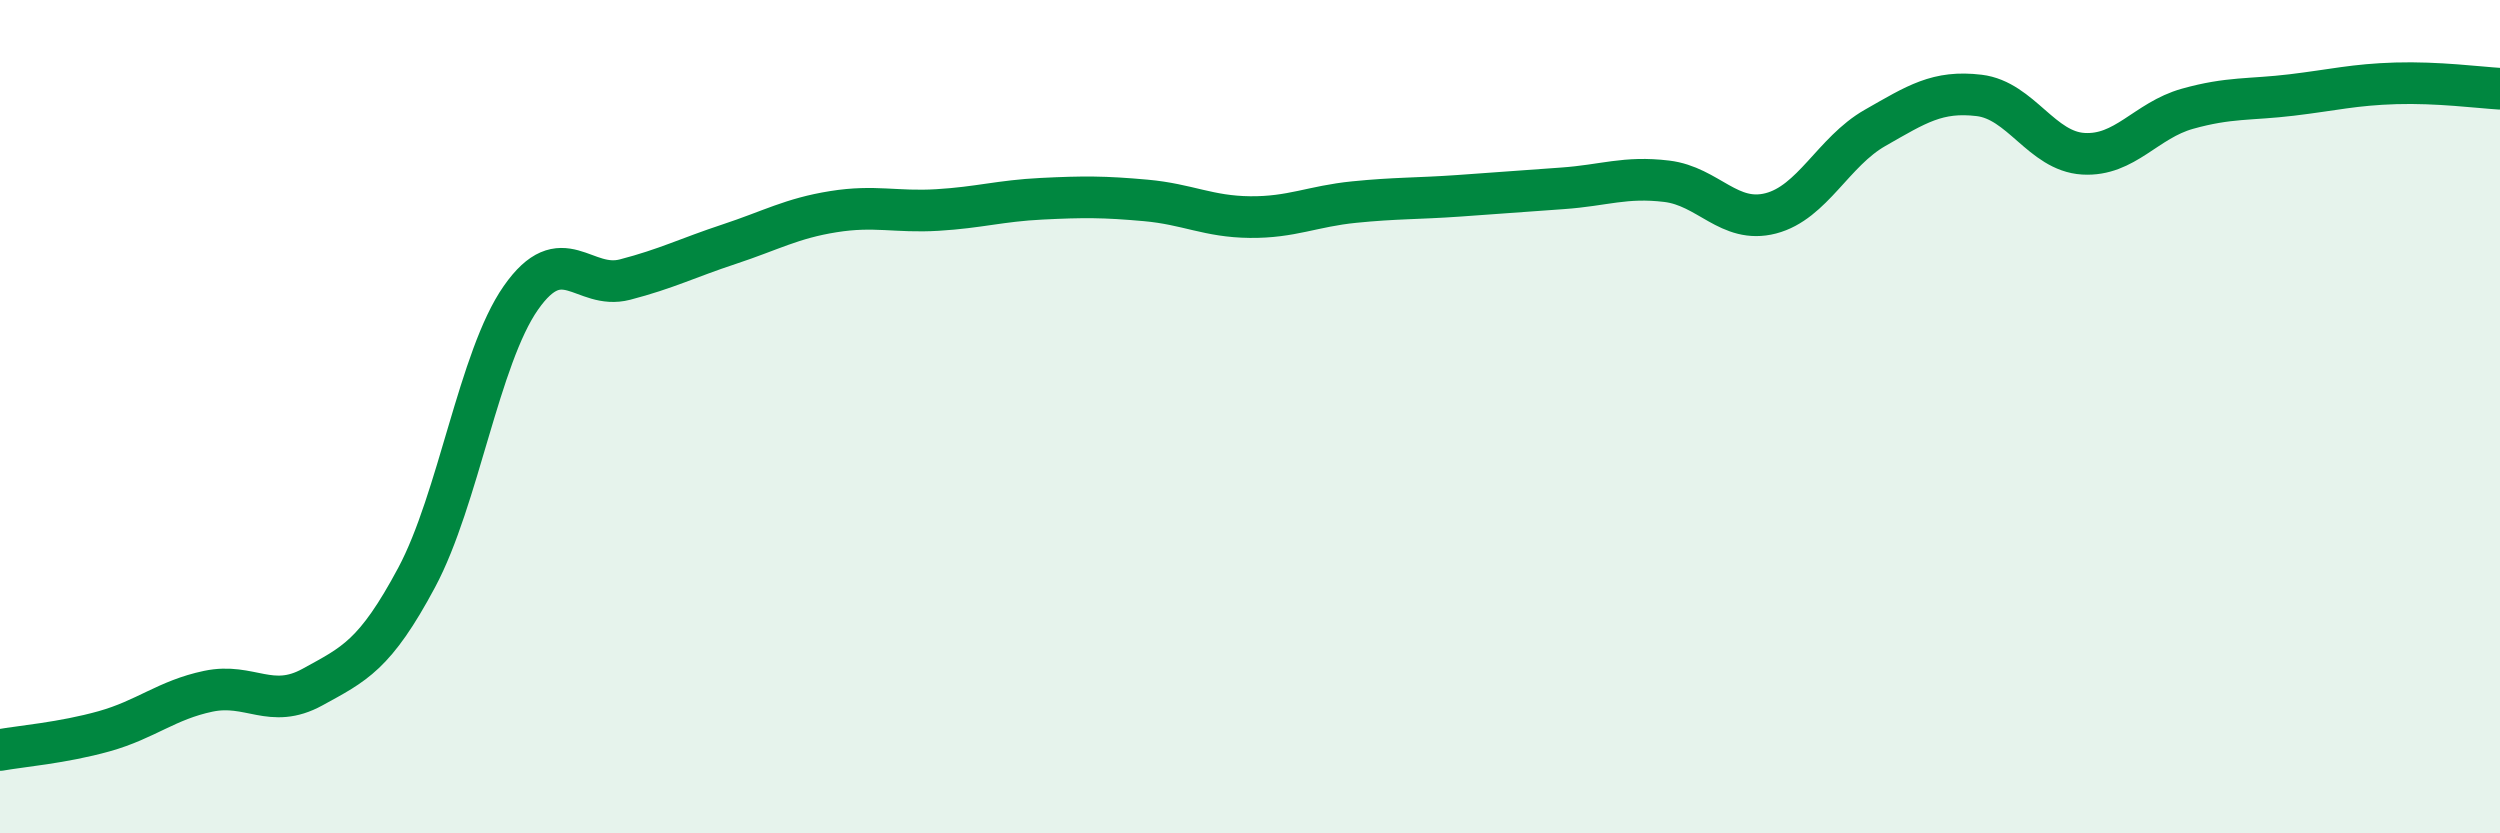
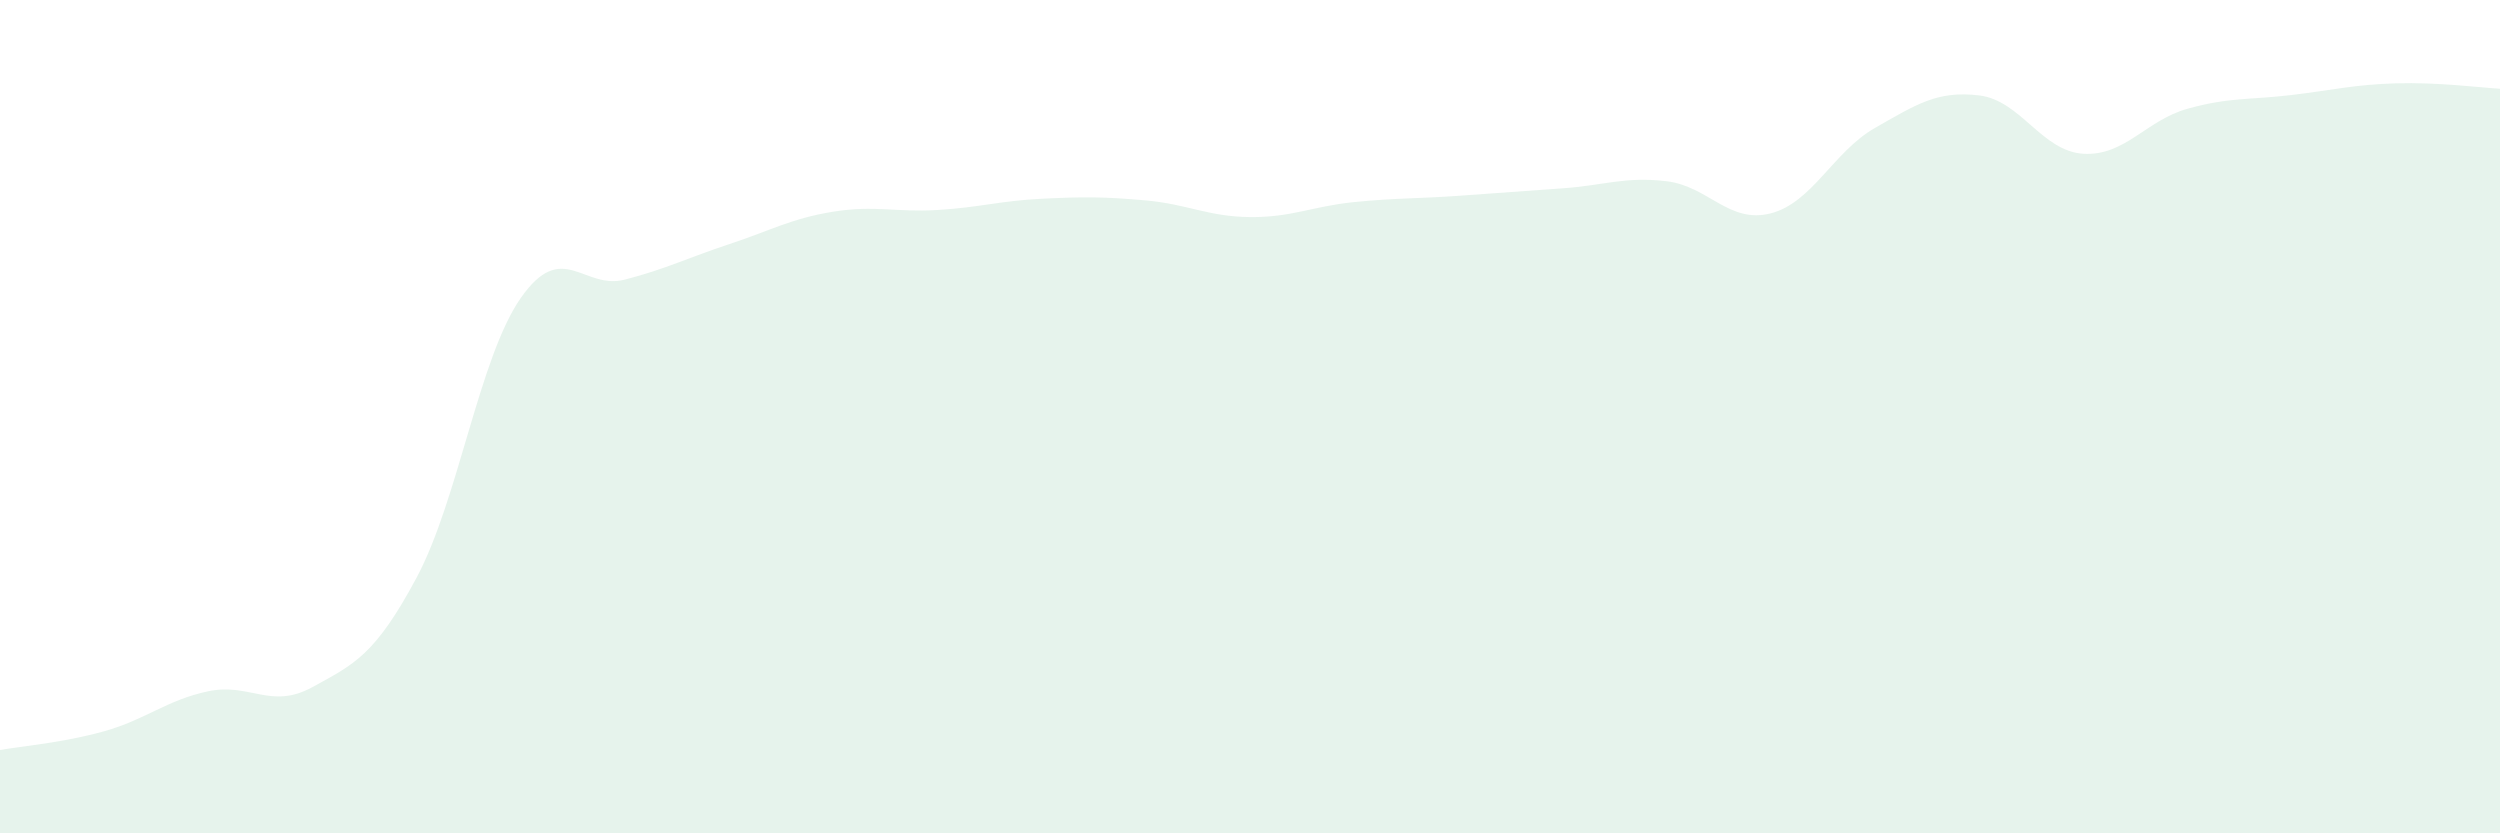
<svg xmlns="http://www.w3.org/2000/svg" width="60" height="20" viewBox="0 0 60 20">
  <path d="M 0,18 C 0.5,17.91 1.5,17.83 2.5,17.55 C 3.5,17.27 4,16.8 5,16.59 C 6,16.38 6.5,17.04 7.5,16.49 C 8.5,15.94 9,15.73 10,13.86 C 11,11.99 11.5,8.58 12.5,7.15 C 13.5,5.72 14,6.97 15,6.71 C 16,6.45 16.5,6.19 17.5,5.86 C 18.5,5.53 19,5.24 20,5.08 C 21,4.92 21.5,5.1 22.5,5.04 C 23.5,4.98 24,4.82 25,4.77 C 26,4.72 26.5,4.72 27.5,4.81 C 28.5,4.9 29,5.2 30,5.21 C 31,5.22 31.5,4.95 32.5,4.85 C 33.5,4.75 34,4.77 35,4.7 C 36,4.63 36.5,4.59 37.5,4.52 C 38.5,4.45 39,4.23 40,4.35 C 41,4.47 41.5,5.38 42.5,5.12 C 43.5,4.86 44,3.64 45,3.07 C 46,2.5 46.5,2.17 47.5,2.29 C 48.5,2.41 49,3.63 50,3.69 C 51,3.75 51.5,2.89 52.5,2.61 C 53.5,2.33 54,2.4 55,2.28 C 56,2.16 56.5,2.03 57.5,2 C 58.5,1.97 59.5,2.1 60,2.13L60 20L0 20Z" fill="#008740" opacity="0.1" stroke-linecap="round" stroke-linejoin="round" />
-   <path d="M 0,18 C 0.5,17.91 1.5,17.83 2.5,17.55 C 3.5,17.27 4,16.8 5,16.59 C 6,16.38 6.5,17.04 7.5,16.49 C 8.5,15.94 9,15.73 10,13.86 C 11,11.99 11.5,8.58 12.5,7.15 C 13.5,5.72 14,6.97 15,6.71 C 16,6.45 16.5,6.19 17.5,5.86 C 18.5,5.53 19,5.24 20,5.08 C 21,4.92 21.5,5.1 22.5,5.04 C 23.5,4.98 24,4.82 25,4.77 C 26,4.72 26.5,4.72 27.5,4.81 C 28.5,4.9 29,5.2 30,5.21 C 31,5.22 31.5,4.95 32.5,4.85 C 33.5,4.75 34,4.77 35,4.7 C 36,4.63 36.5,4.59 37.5,4.52 C 38.5,4.45 39,4.23 40,4.35 C 41,4.47 41.5,5.38 42.5,5.12 C 43.5,4.86 44,3.64 45,3.07 C 46,2.5 46.5,2.17 47.5,2.29 C 48.5,2.41 49,3.63 50,3.69 C 51,3.75 51.5,2.89 52.5,2.61 C 53.5,2.33 54,2.4 55,2.28 C 56,2.16 56.5,2.03 57.5,2 C 58.5,1.97 59.5,2.1 60,2.13" stroke="#008740" stroke-width="1" fill="none" stroke-linecap="round" stroke-linejoin="round" />
</svg>